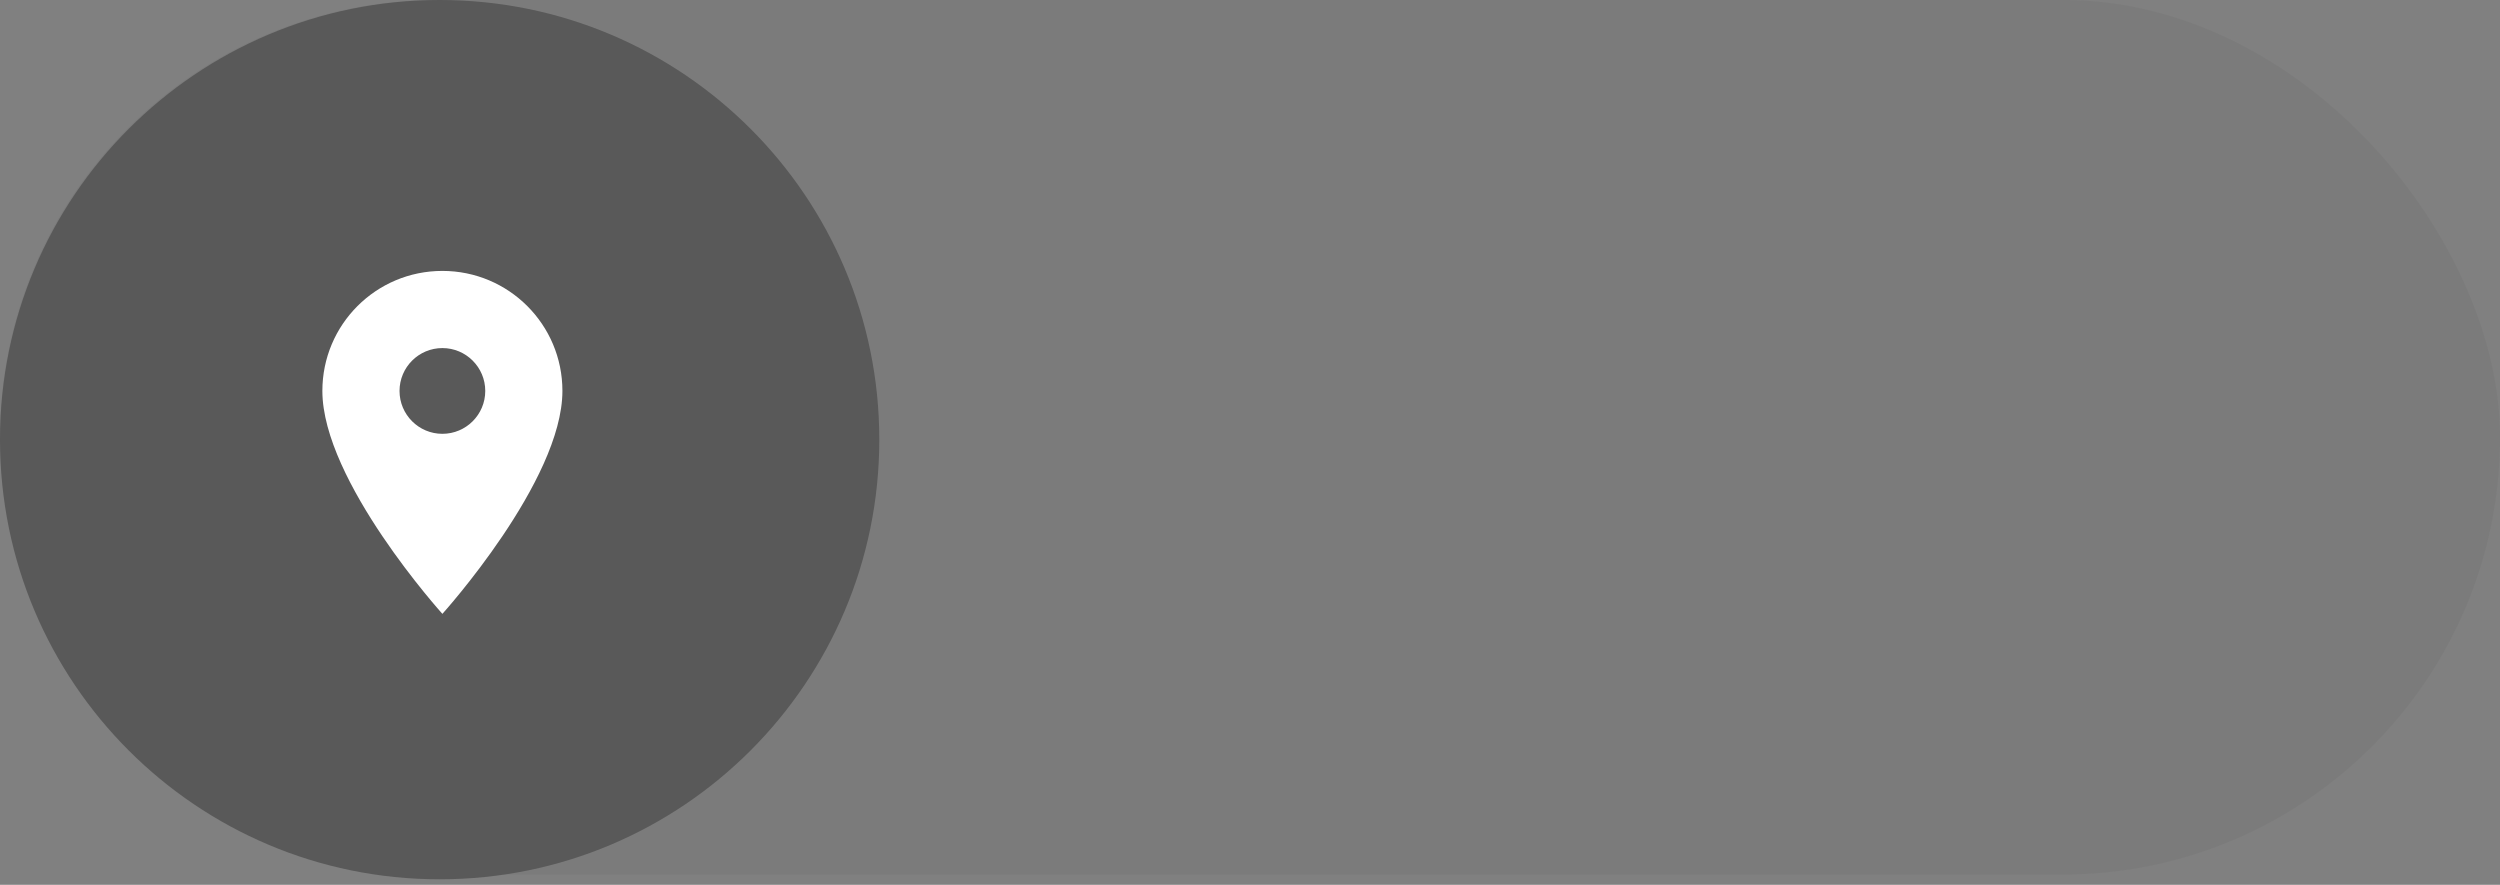
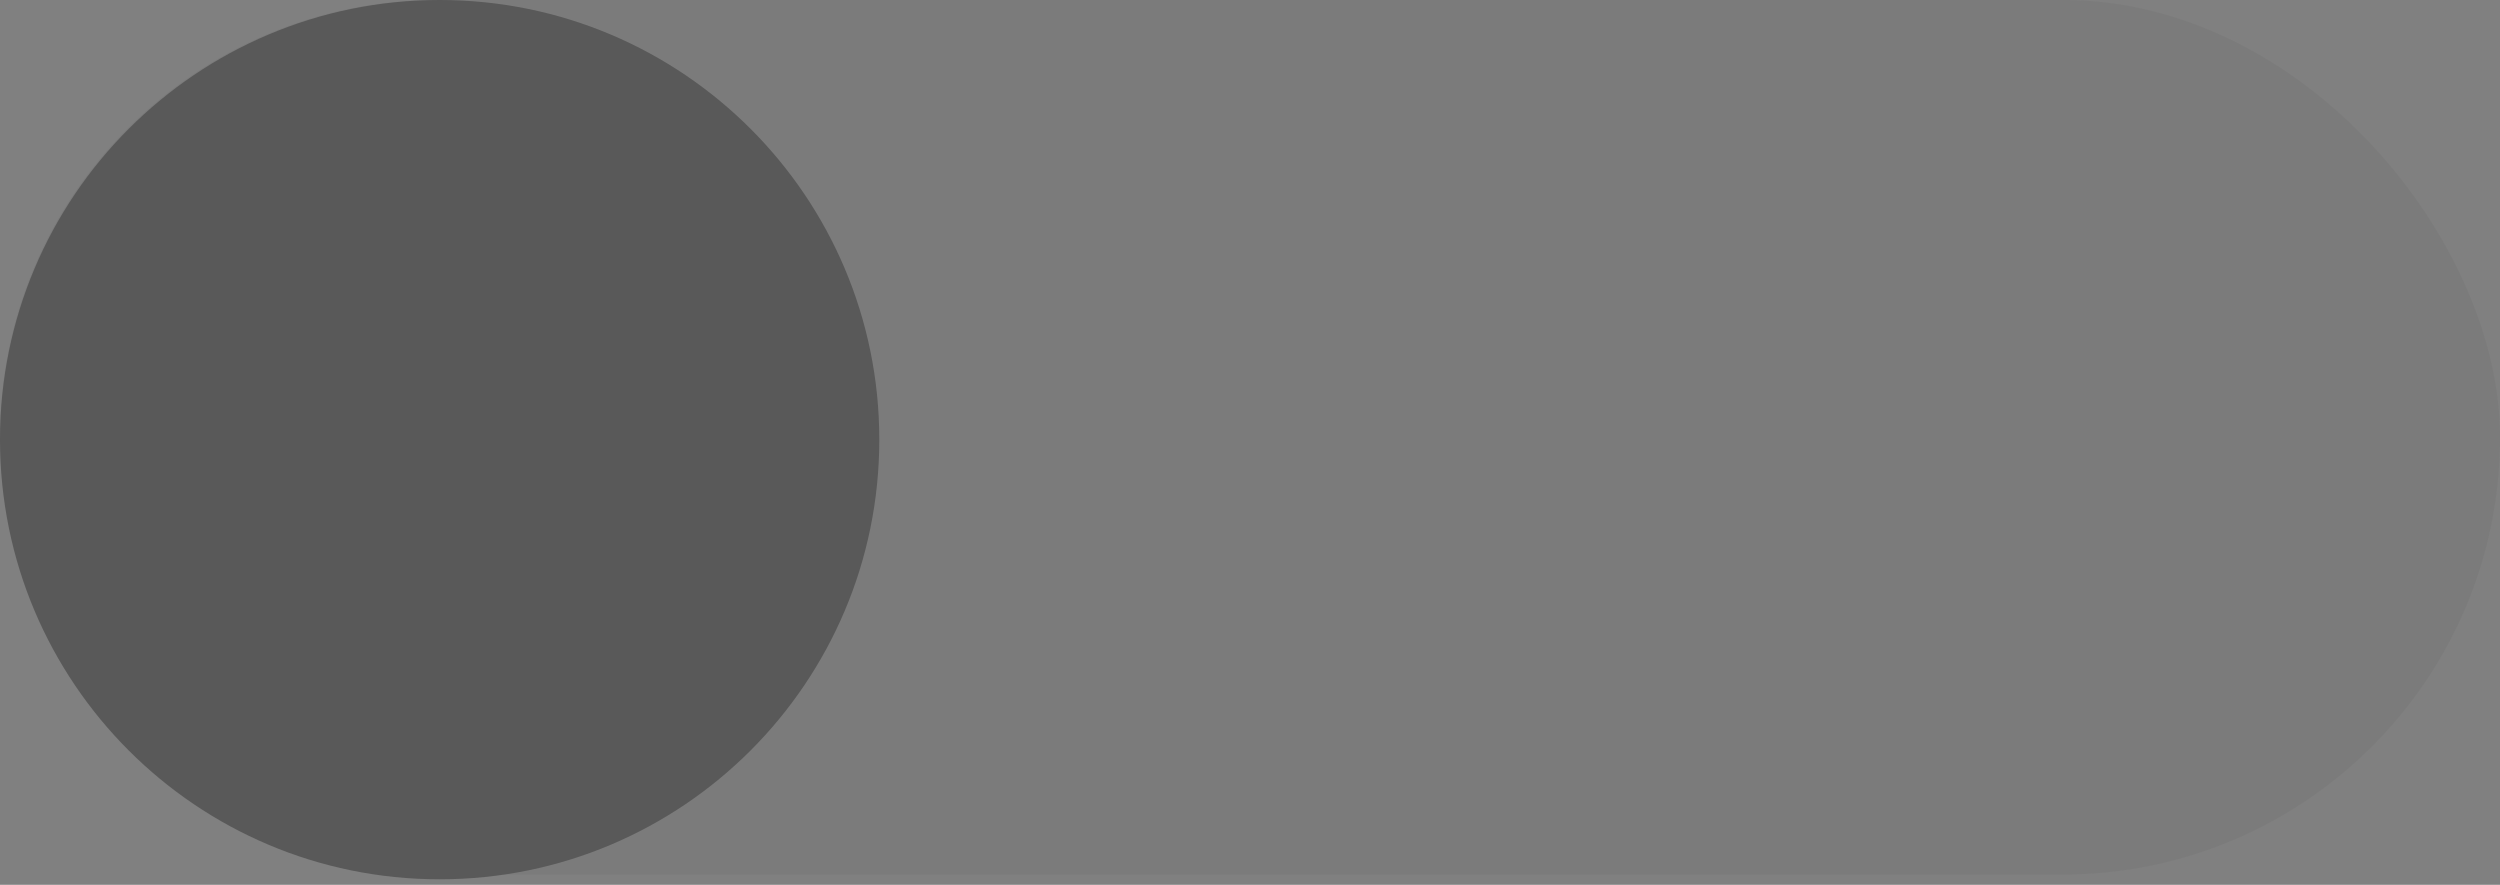
<svg xmlns="http://www.w3.org/2000/svg" width="243" height="86" viewBox="0 0 243 86" fill="none">
  <rect x="0" y="0" width="243" height="86" fill="#808080" stroke="none" />
  <rect opacity="0.05" width="243" height="85" rx="42.5" fill="#222222" />
  <path d="M85.468 42.734C85.468 66.335 66.335 85.468 42.734 85.468C19.133 85.468 0 66.335 0 42.734C0 19.133 19.133 0 42.734 0C66.335 0 85.468 19.133 85.468 42.734Z" fill="#595959" />
  <g clip-path="url(#clip0_149_598)">
    <path d="M43 26.333C36.55 26.333 31.334 31.55 31.334 38C31.334 46.75 43 59.667 43 59.667C43 59.667 54.667 46.75 54.667 38C54.667 31.55 49.45 26.333 43 26.333ZM43 42.167C40.7 42.167 38.834 40.3 38.834 38C38.834 35.7 40.7 33.833 43 33.833C45.3 33.833 47.167 35.7 47.167 38C47.167 40.3 45.3 42.167 43 42.167Z" fill="white" />
  </g>
  <defs>
    <clipPath id="clip0_149_598">
-       <rect width="40" height="40" fill="white" transform="translate(23 23)" />
-     </clipPath>
+       </clipPath>
  </defs>
</svg>